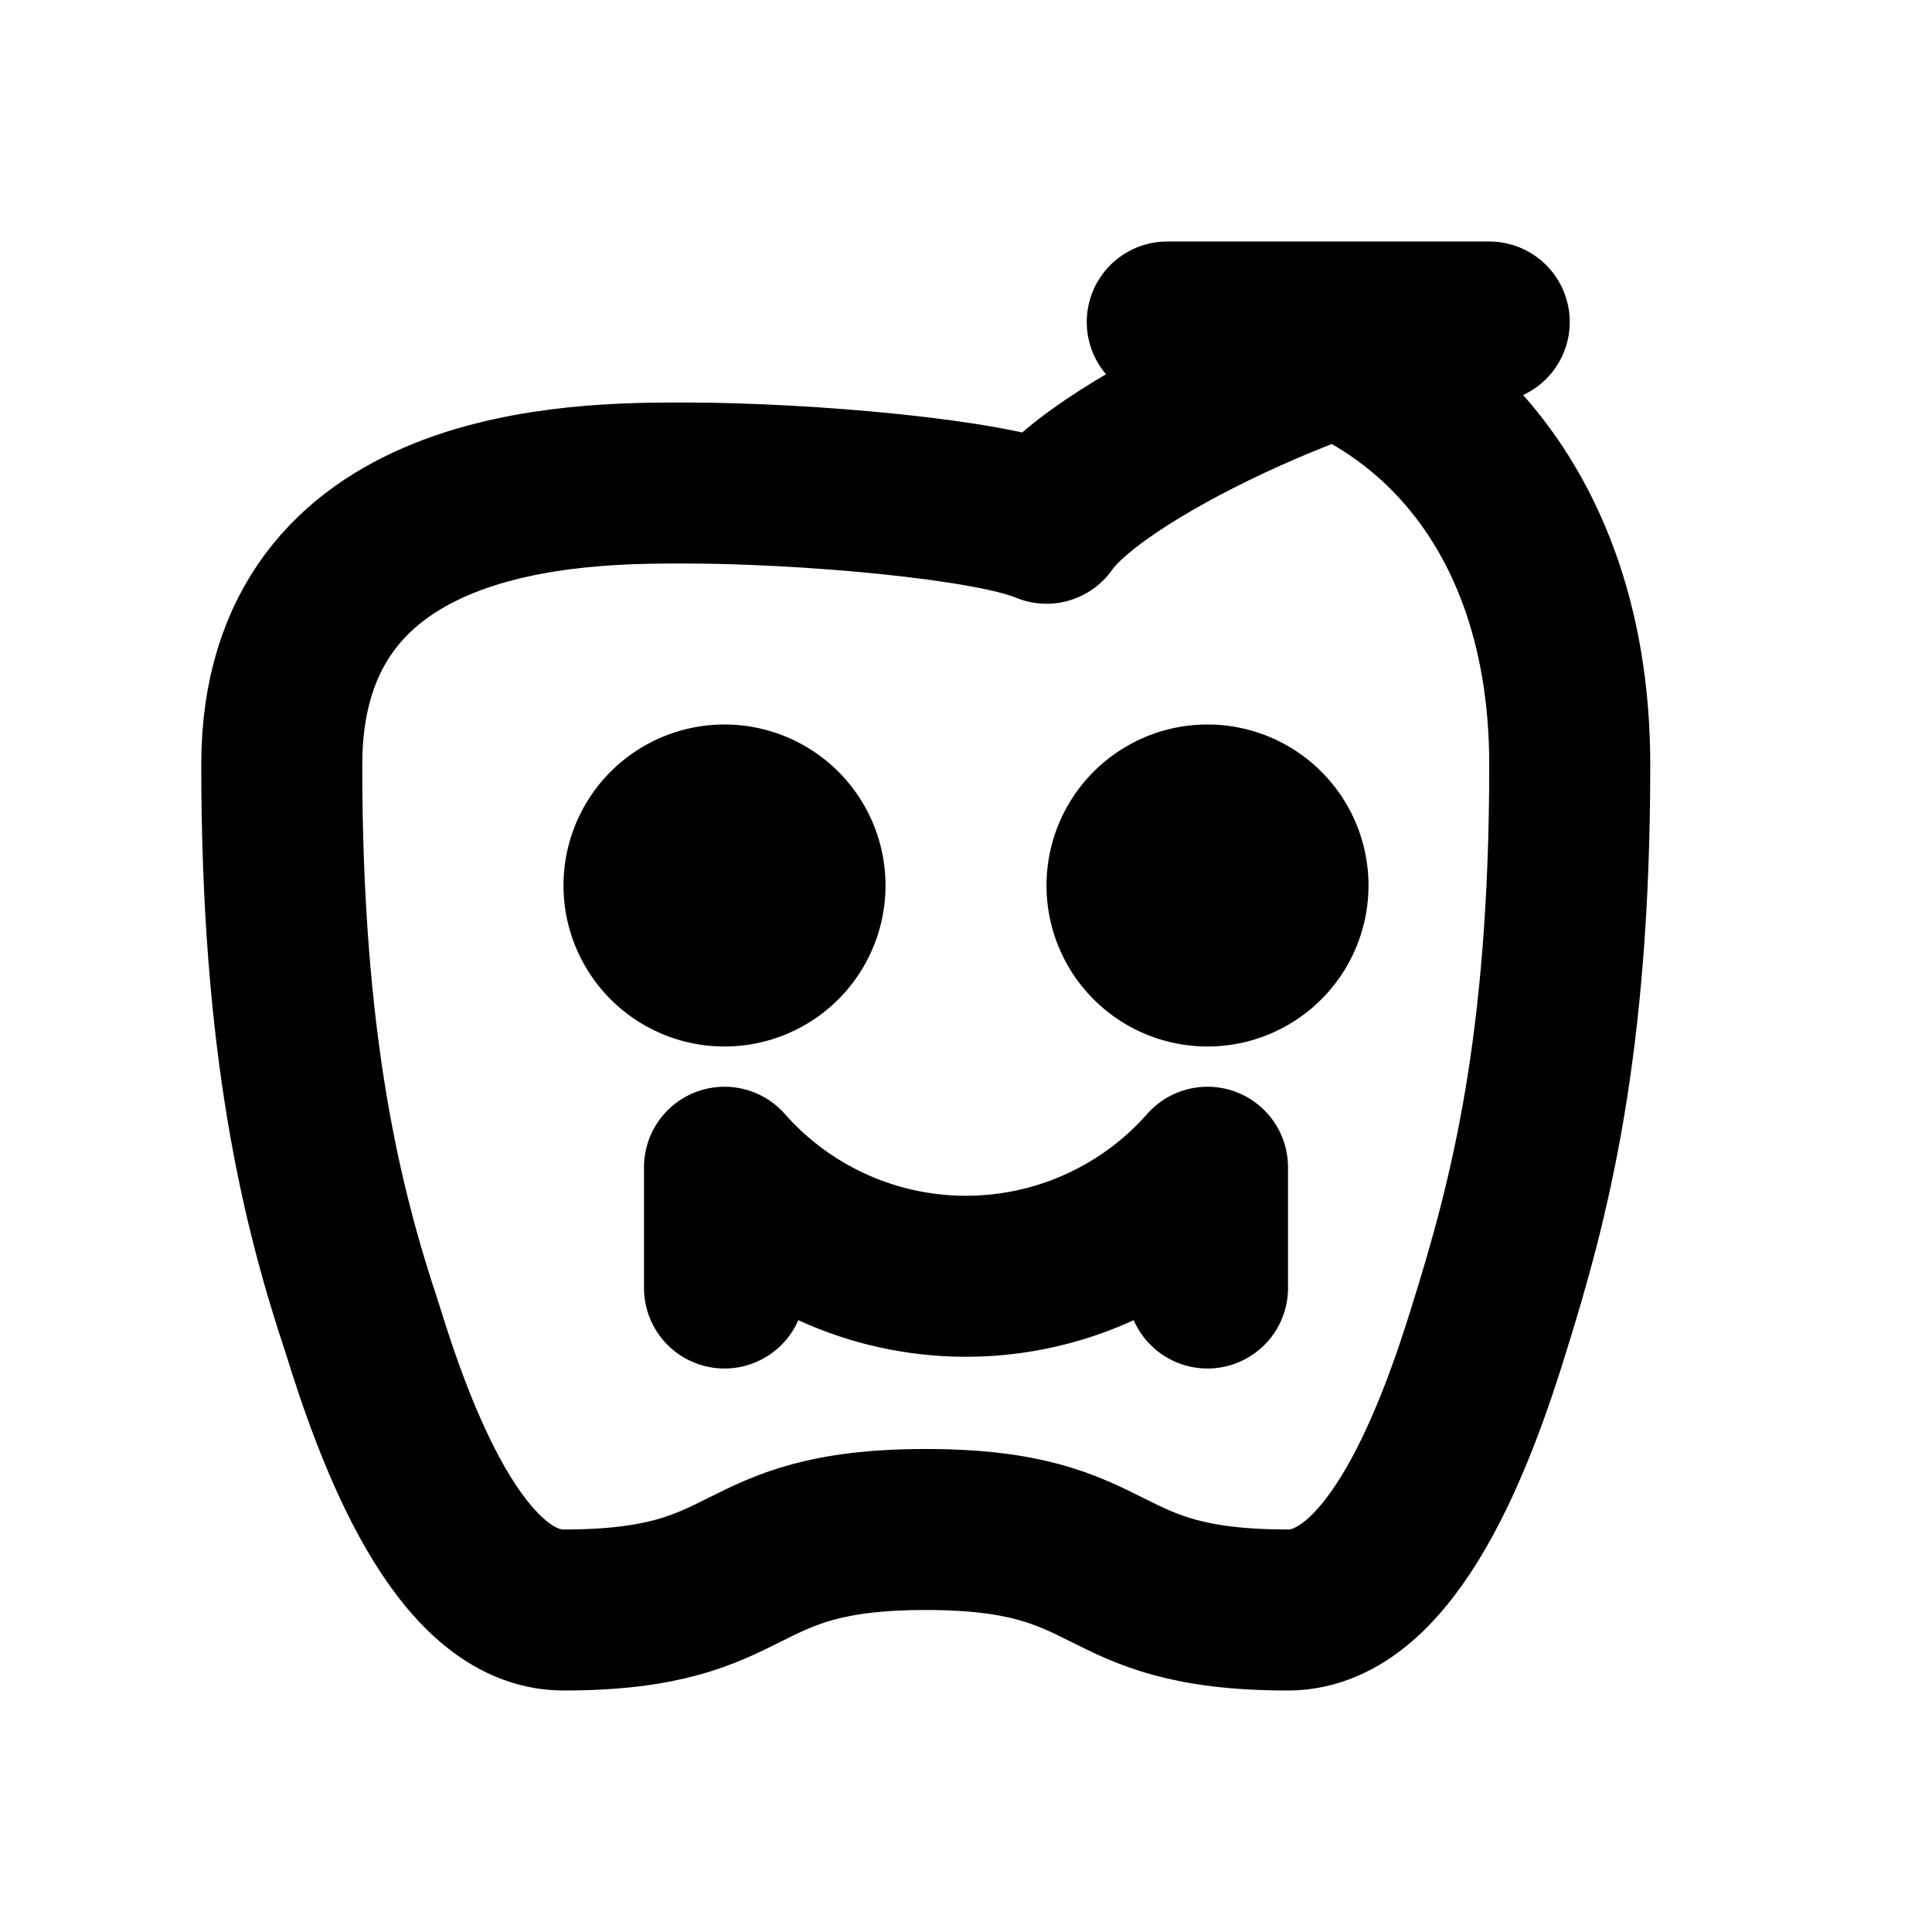
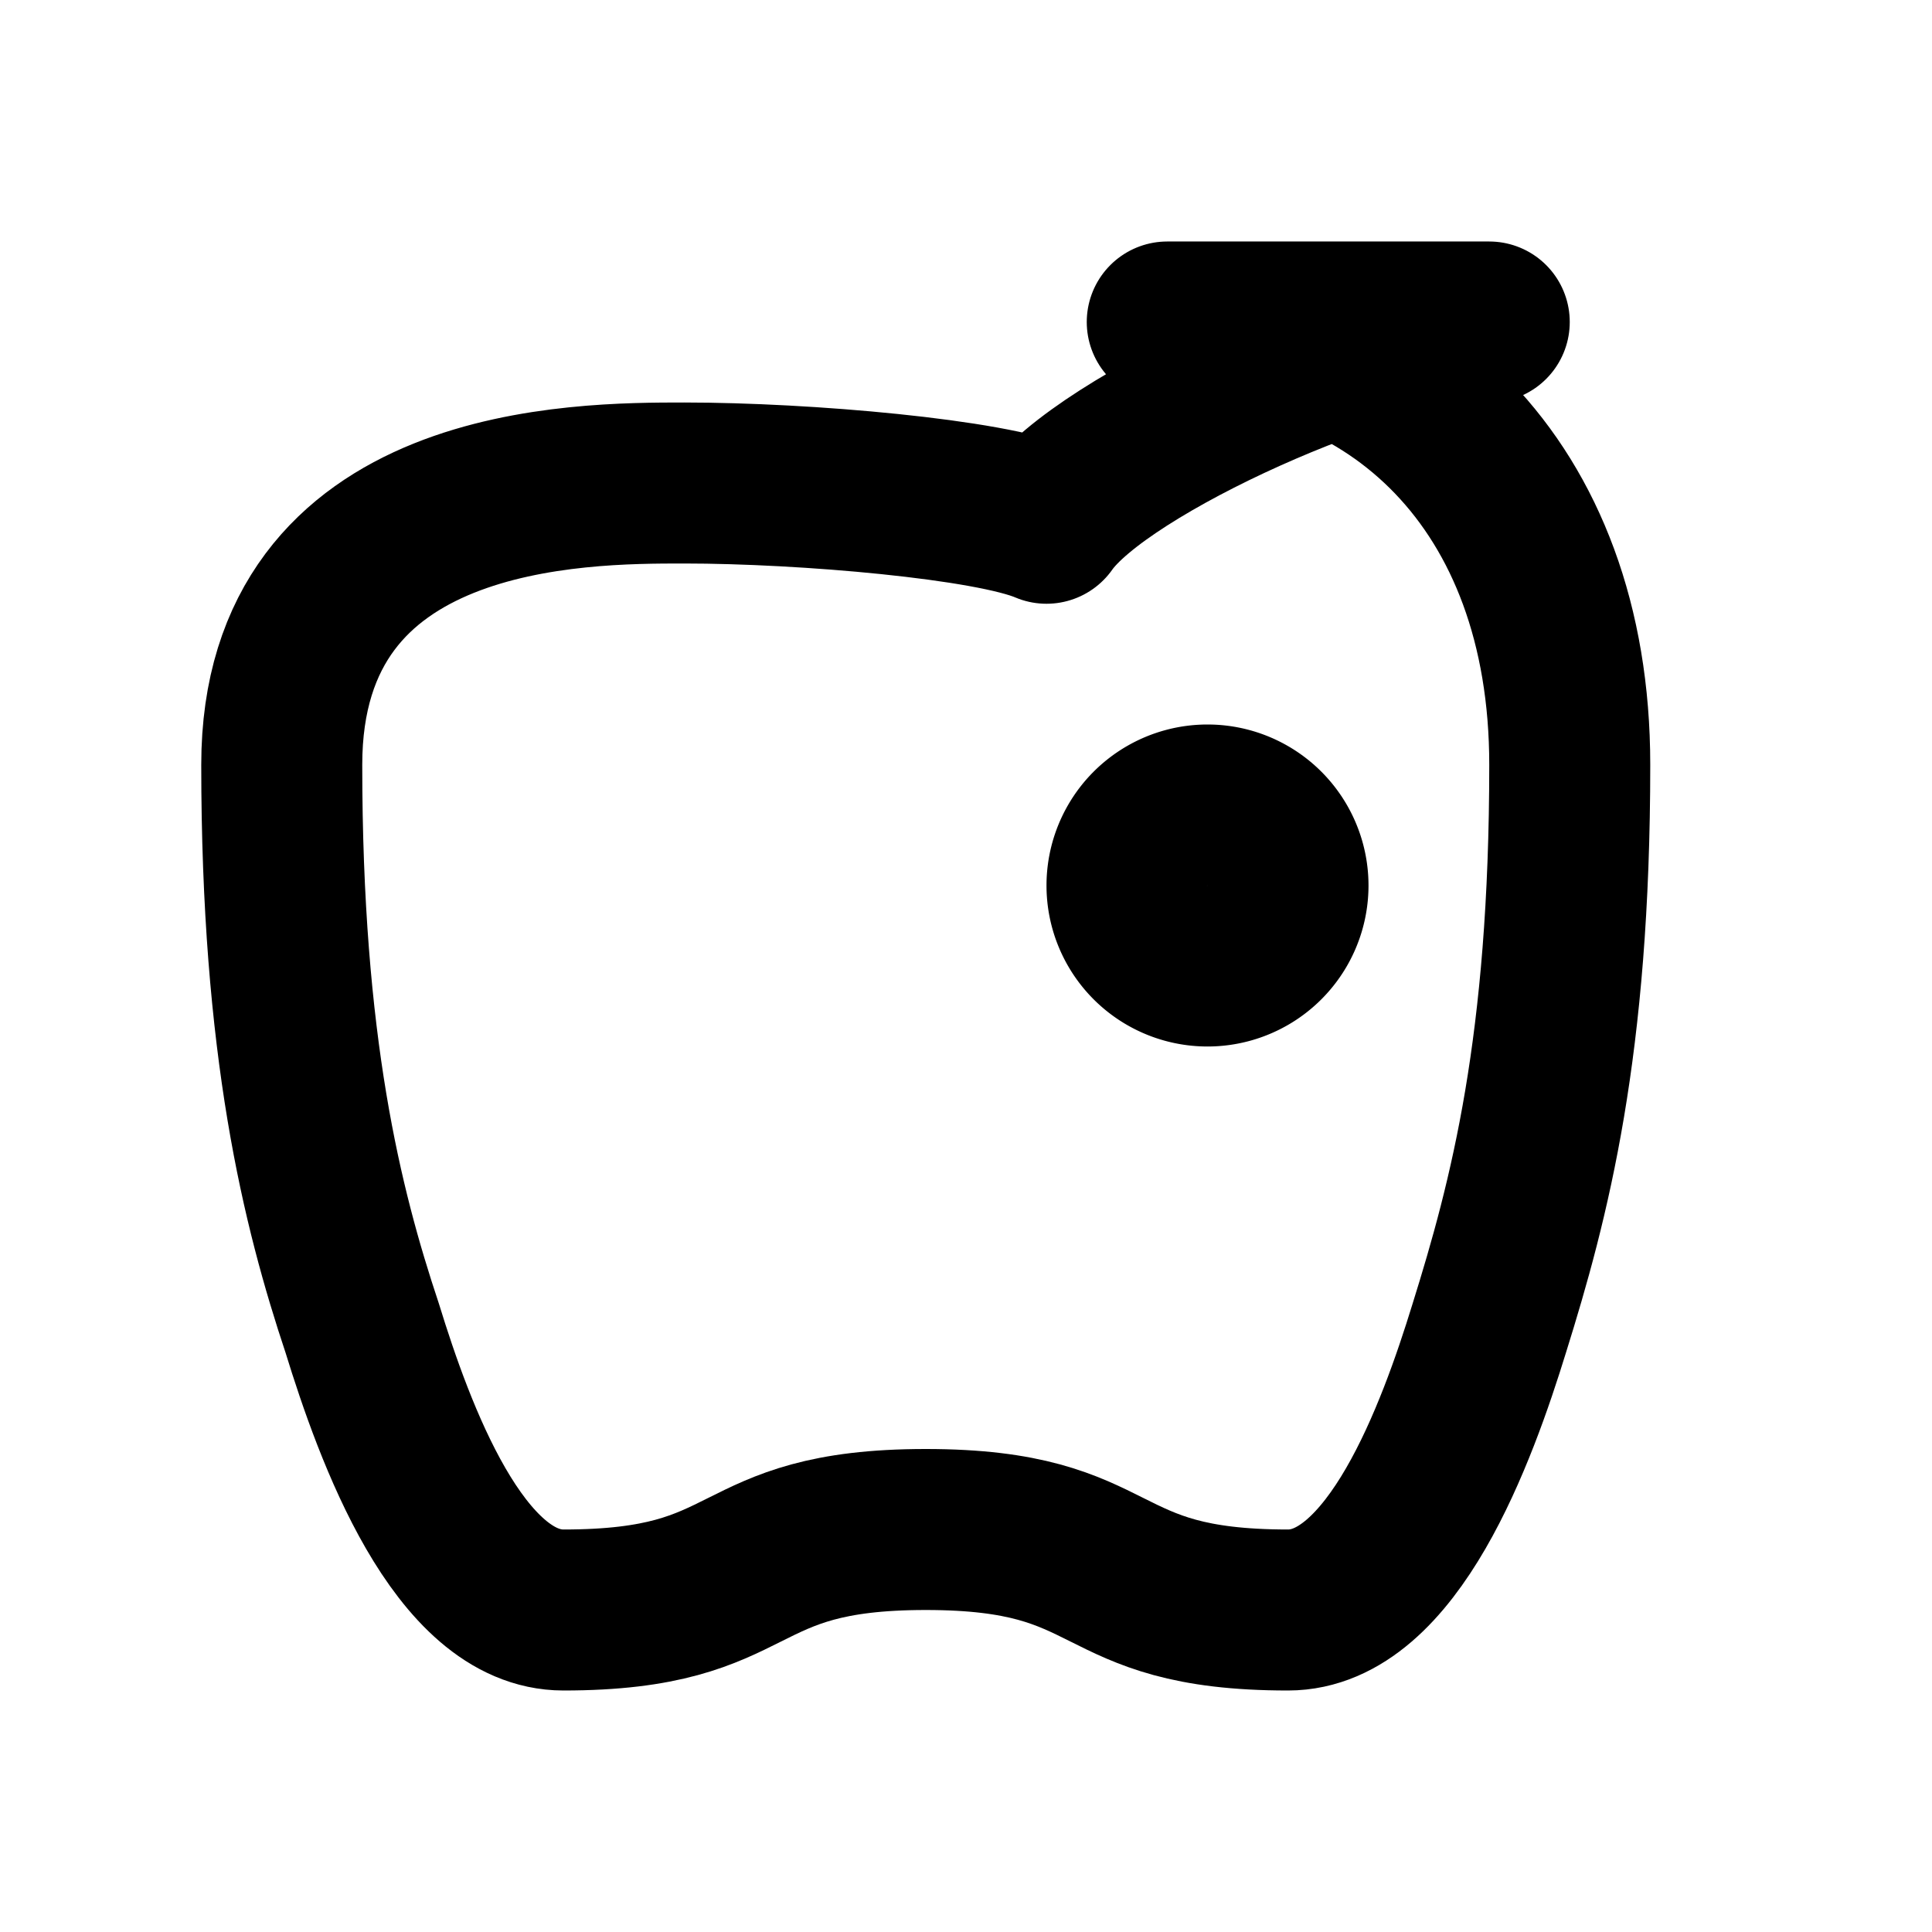
<svg xmlns="http://www.w3.org/2000/svg" viewBox="0 0 24 24" fill="none" stroke="currentColor" stroke-width="2" stroke-linecap="round" stroke-linejoin="round">
-   <path d="M9 12a1 1 0 1 0 0-2 1 1 0 0 0 0 2Z" />
  <path d="M15 12a1 1 0 1 0 0-2 1 1 0 0 0 0 2Z" />
-   <path d="M9 16v-1.5a4 4 0 0 0 6 0V16" />
  <path d="M18.5 4c-1.4 0-4.8 1.5-5.5 2.5C12.3 6.2 10 6 8.5 6c-1.3 0-5 0-5 3.5C3.5 13 4 15 4.5 16.5c.4 1.3 1.2 3.5 2.5 3.5 2.5 0 2-1 4.5-1s2 1 4.5 1c1.3 0 2.1-2.2 2.5-3.5.5-1.6 1-3.5 1-7 0-3.5-2.2-5.5-5-5.5Z" />
</svg>